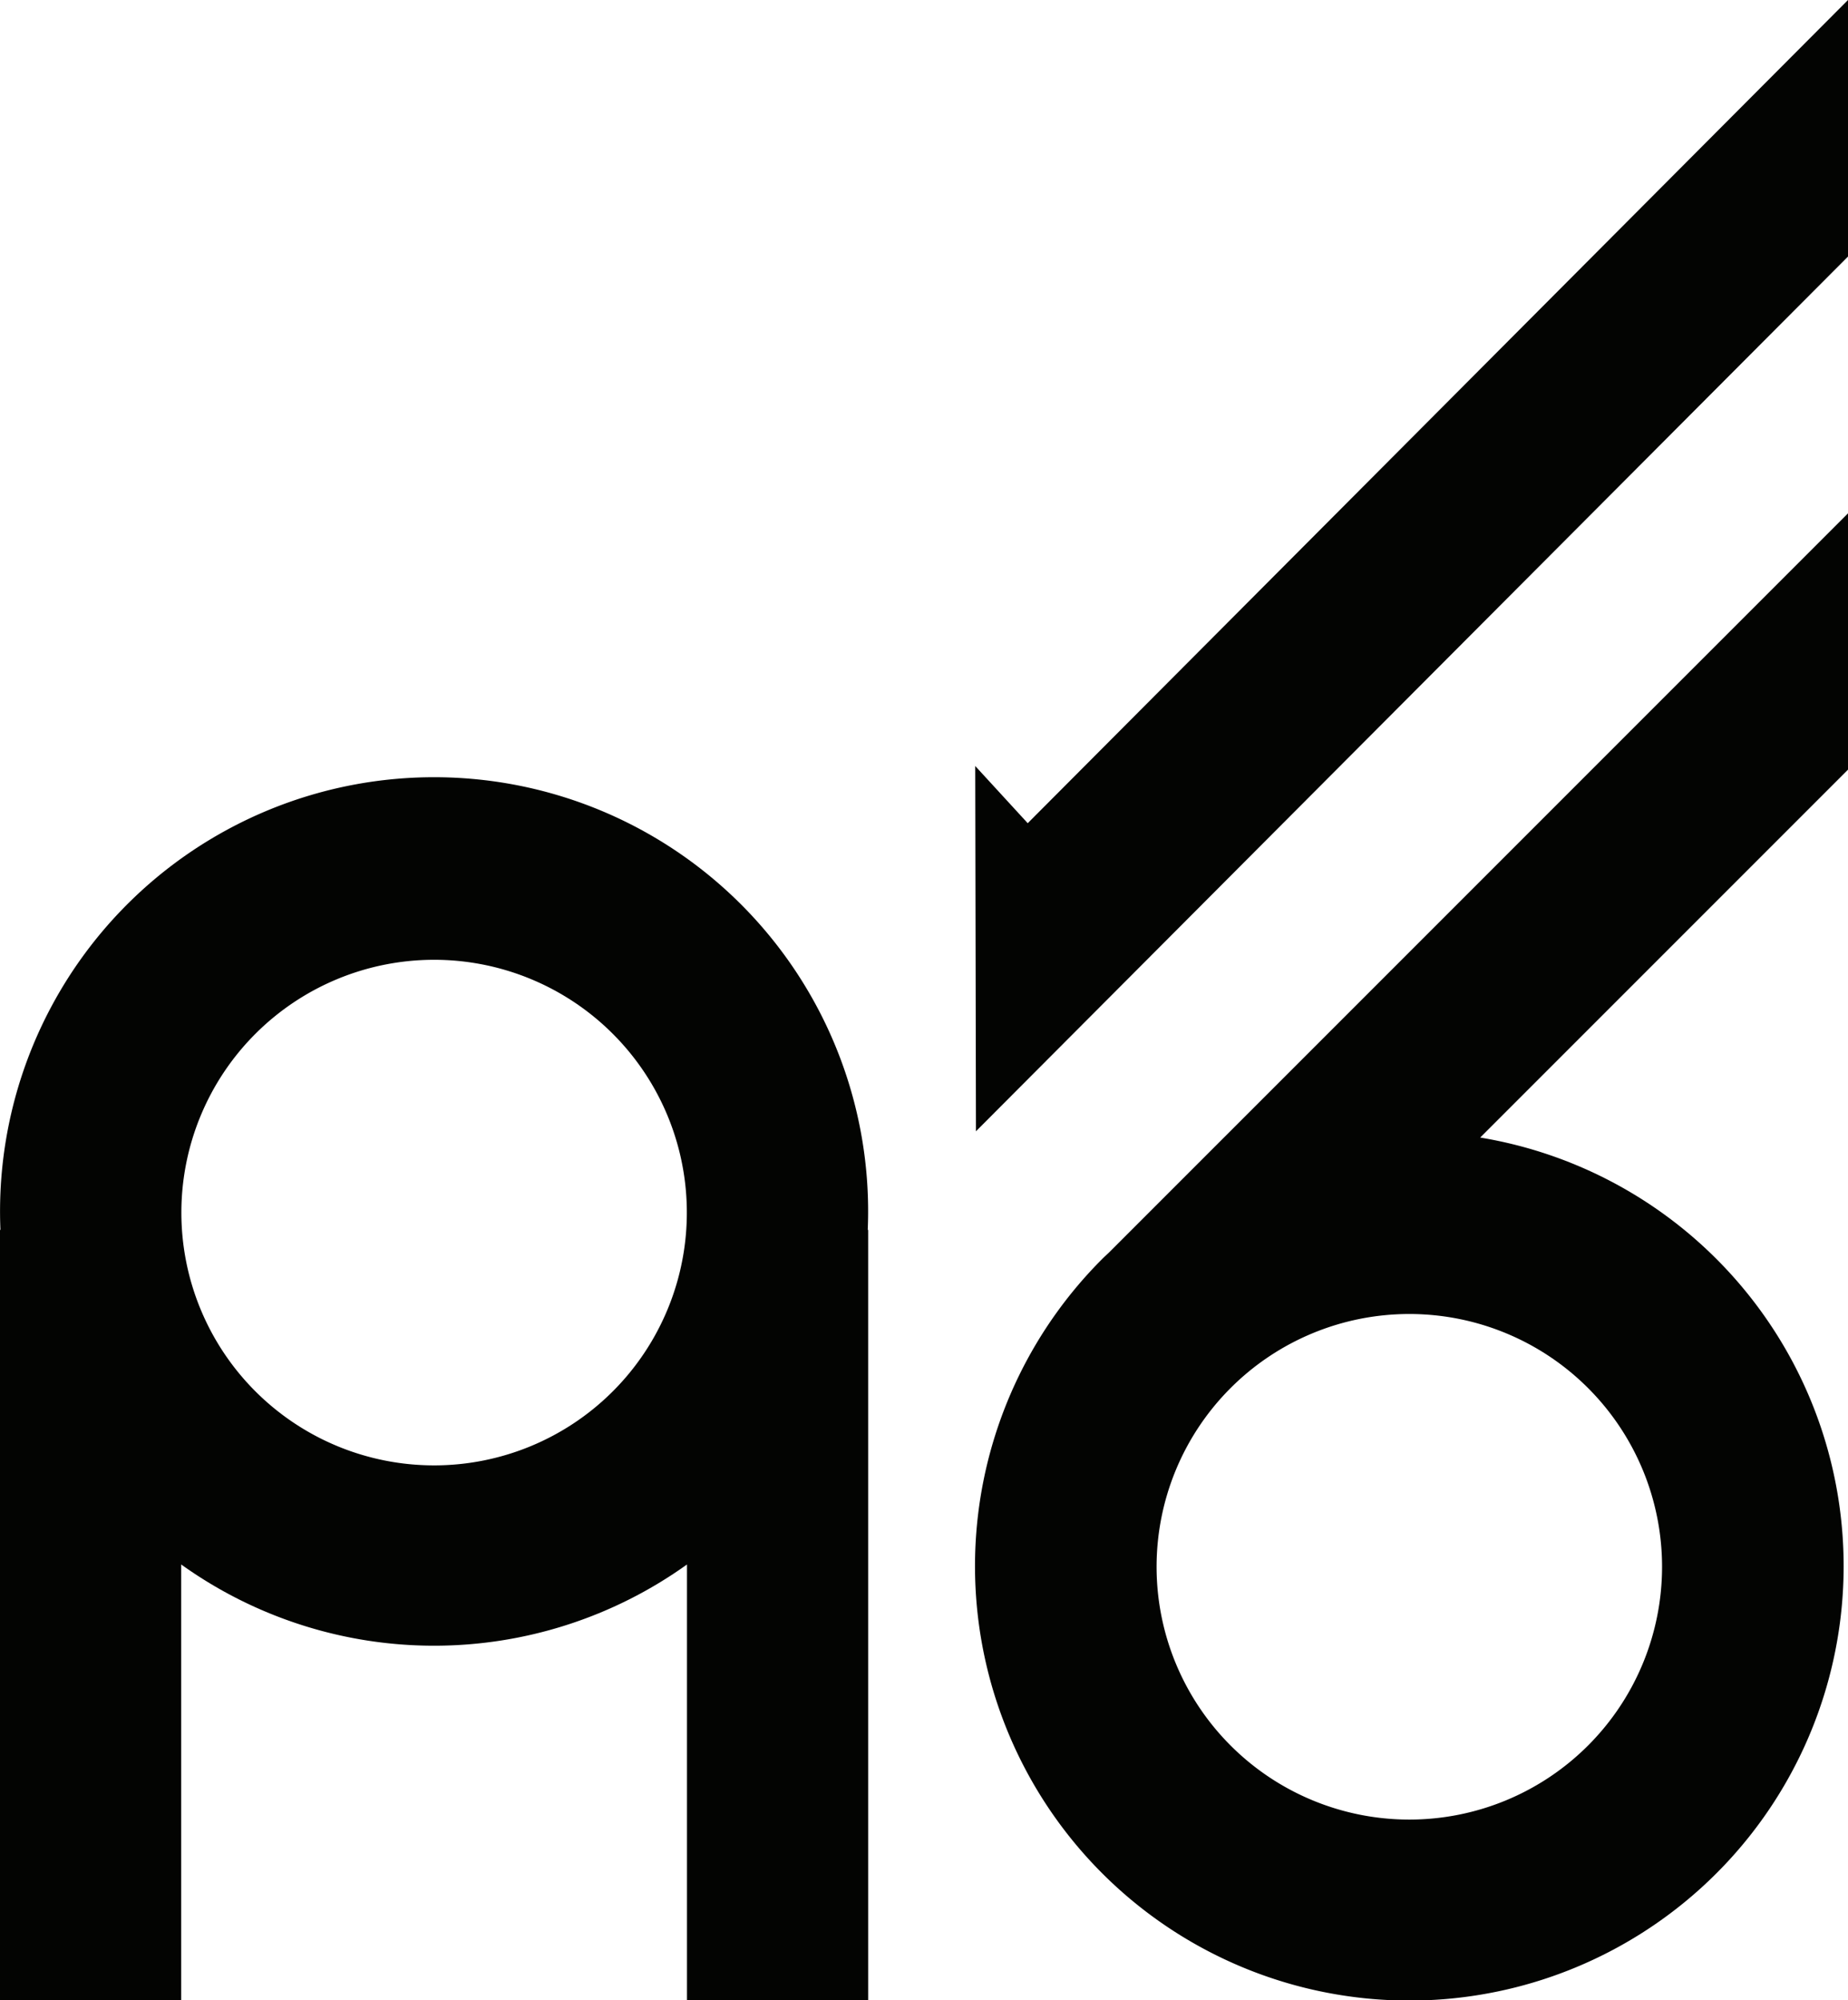
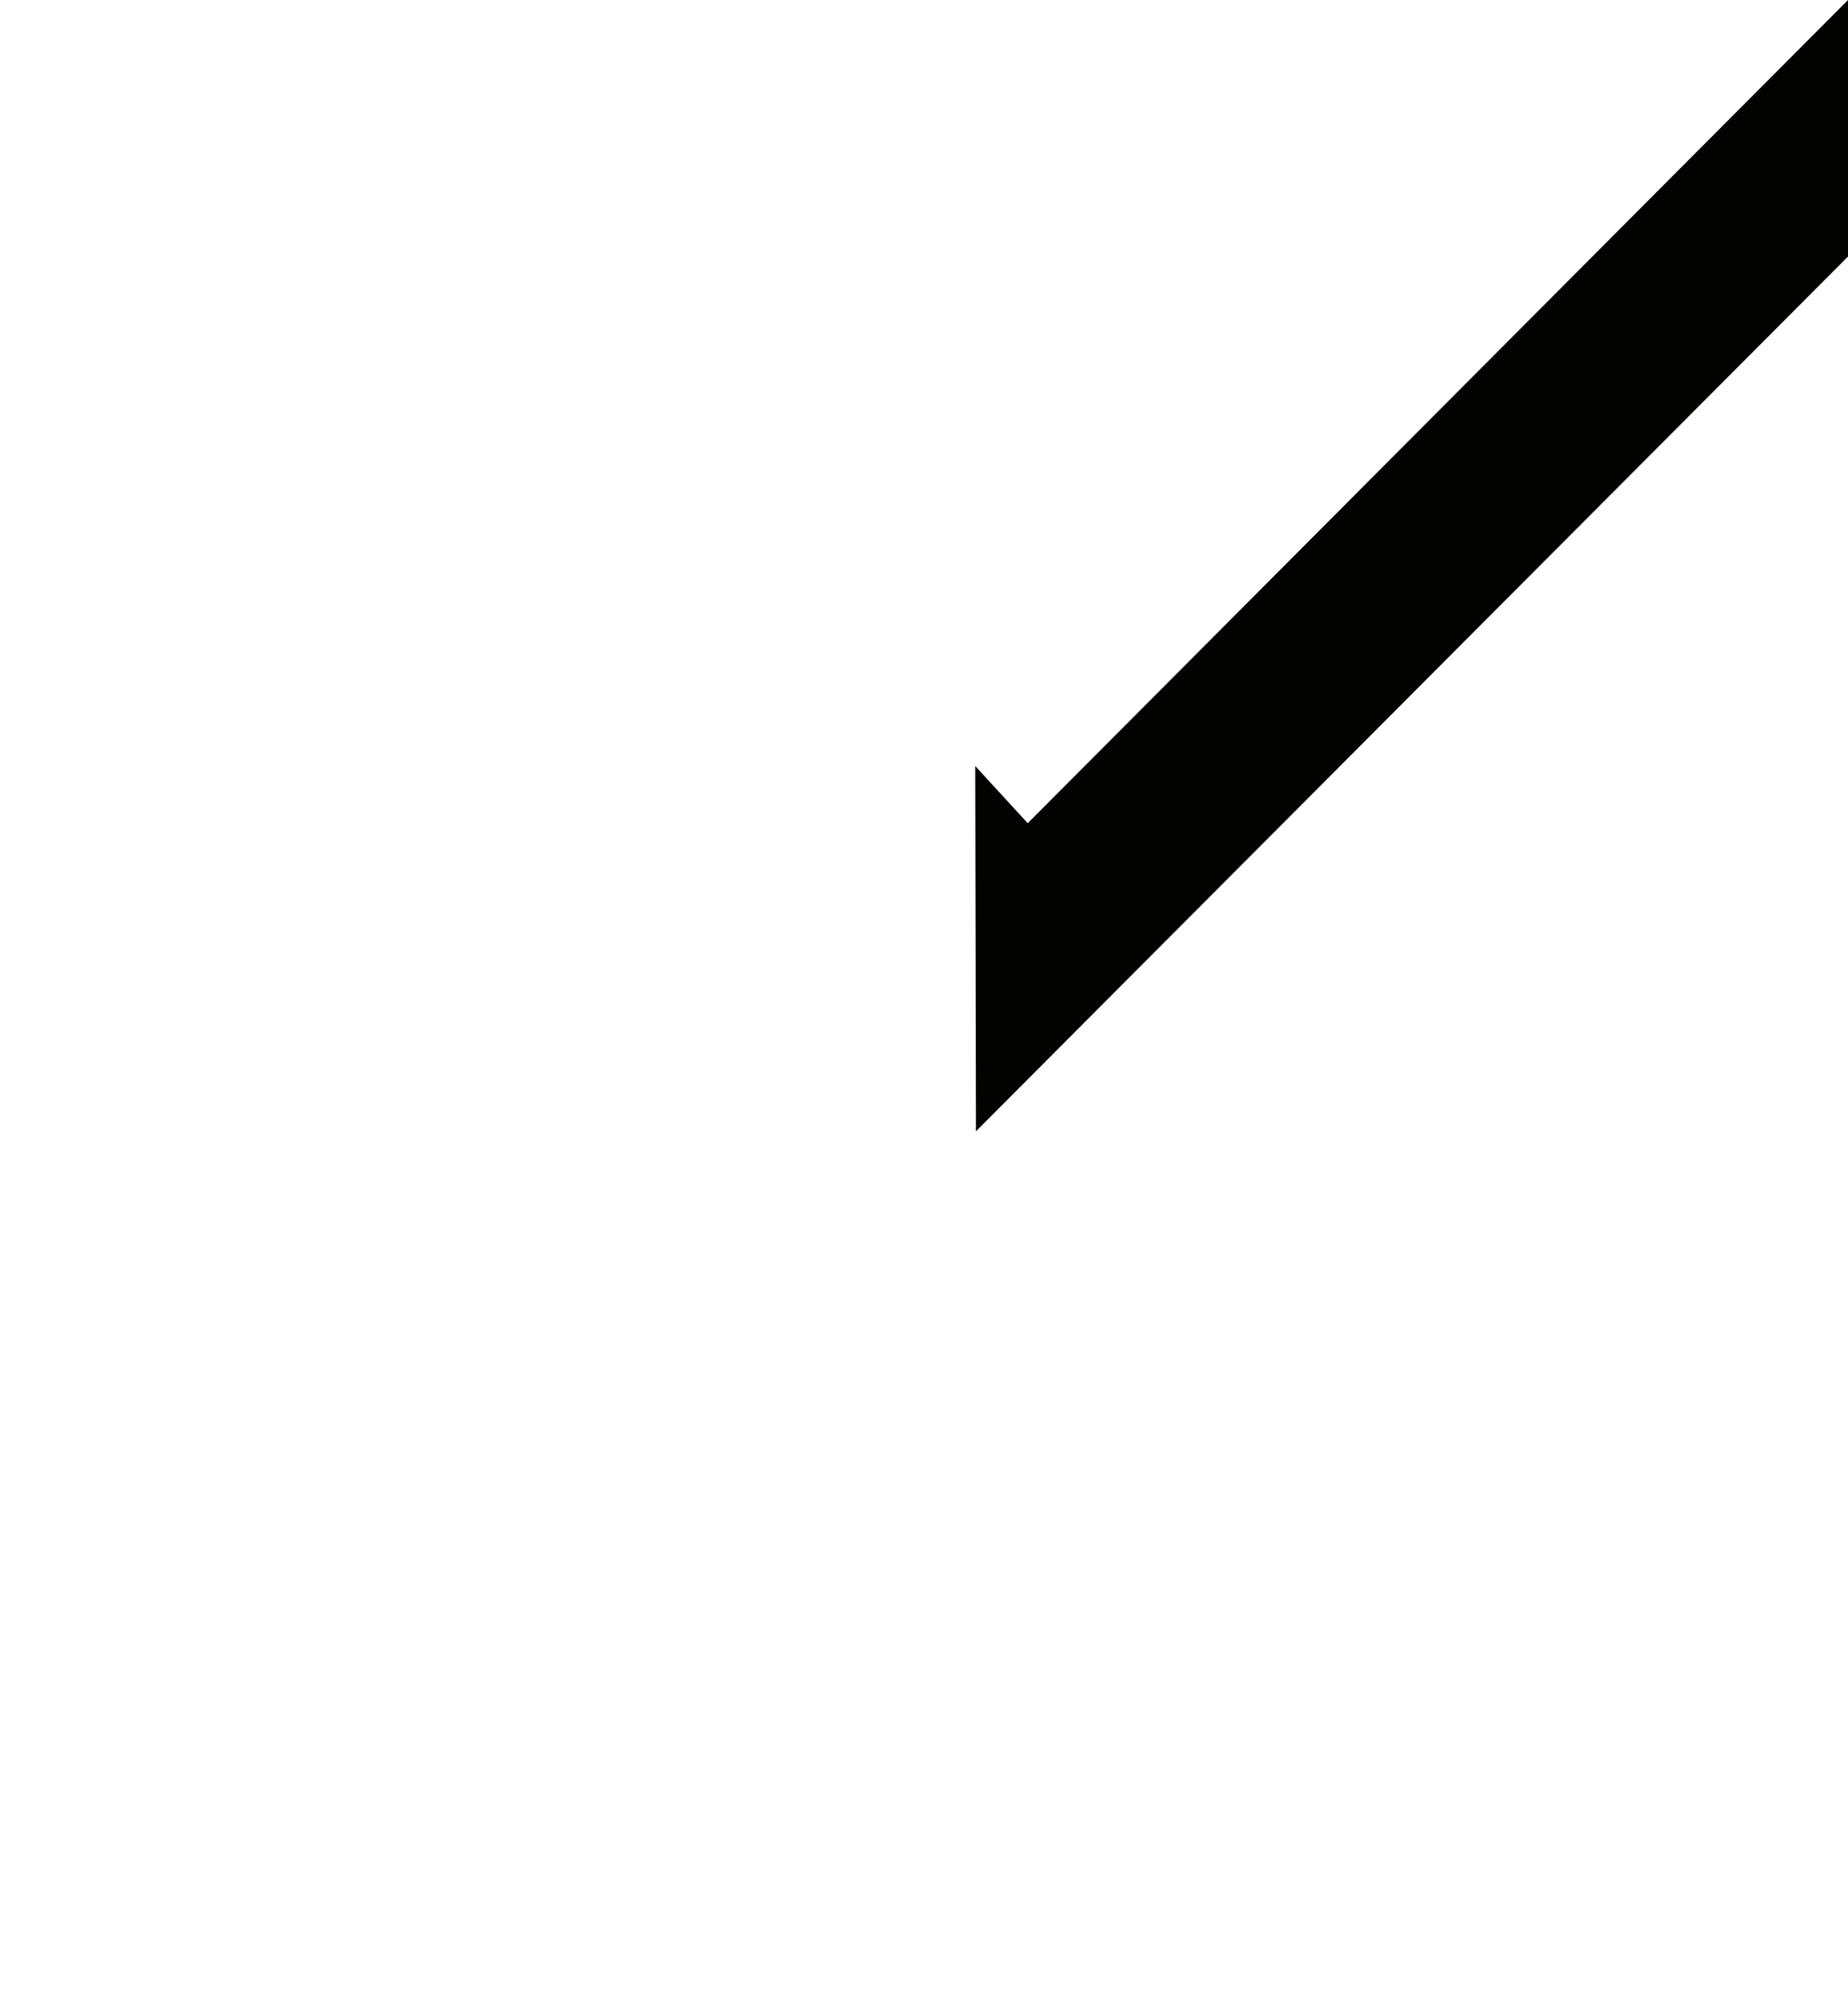
<svg xmlns="http://www.w3.org/2000/svg" viewBox="0 0 100.731 108.992">
-   <path d="M47.299,67.022a23.659,23.659,0,1,0-47.275,0H0v41.97H9.877v-23.735a23.674,23.674,0,0,0,27.569,0v23.735h9.877V67.022Zm-13.896,8.8a13.776,13.776,0,1,1-0-19.483A13.776,13.776,0,0,1,33.403,75.822Z" fill="#030402" />
-   <path d="M100.731,27.974,60.444,68.261c-.118.113-.239.222-.356.338a23.674,23.674,0,1,0,20.594-6.608l20.049-20.049ZM86.561,75.642a13.776,13.776,0,1,1-19.483,0A13.777,13.777,0,0,1,86.561,75.642Z" fill="#030402" />
  <polygon points="53.158 41.744 56.019 44.861 100.731 0 100.731 13.981 53.197 61.65 53.158 41.744" fill="#030402" />
</svg>